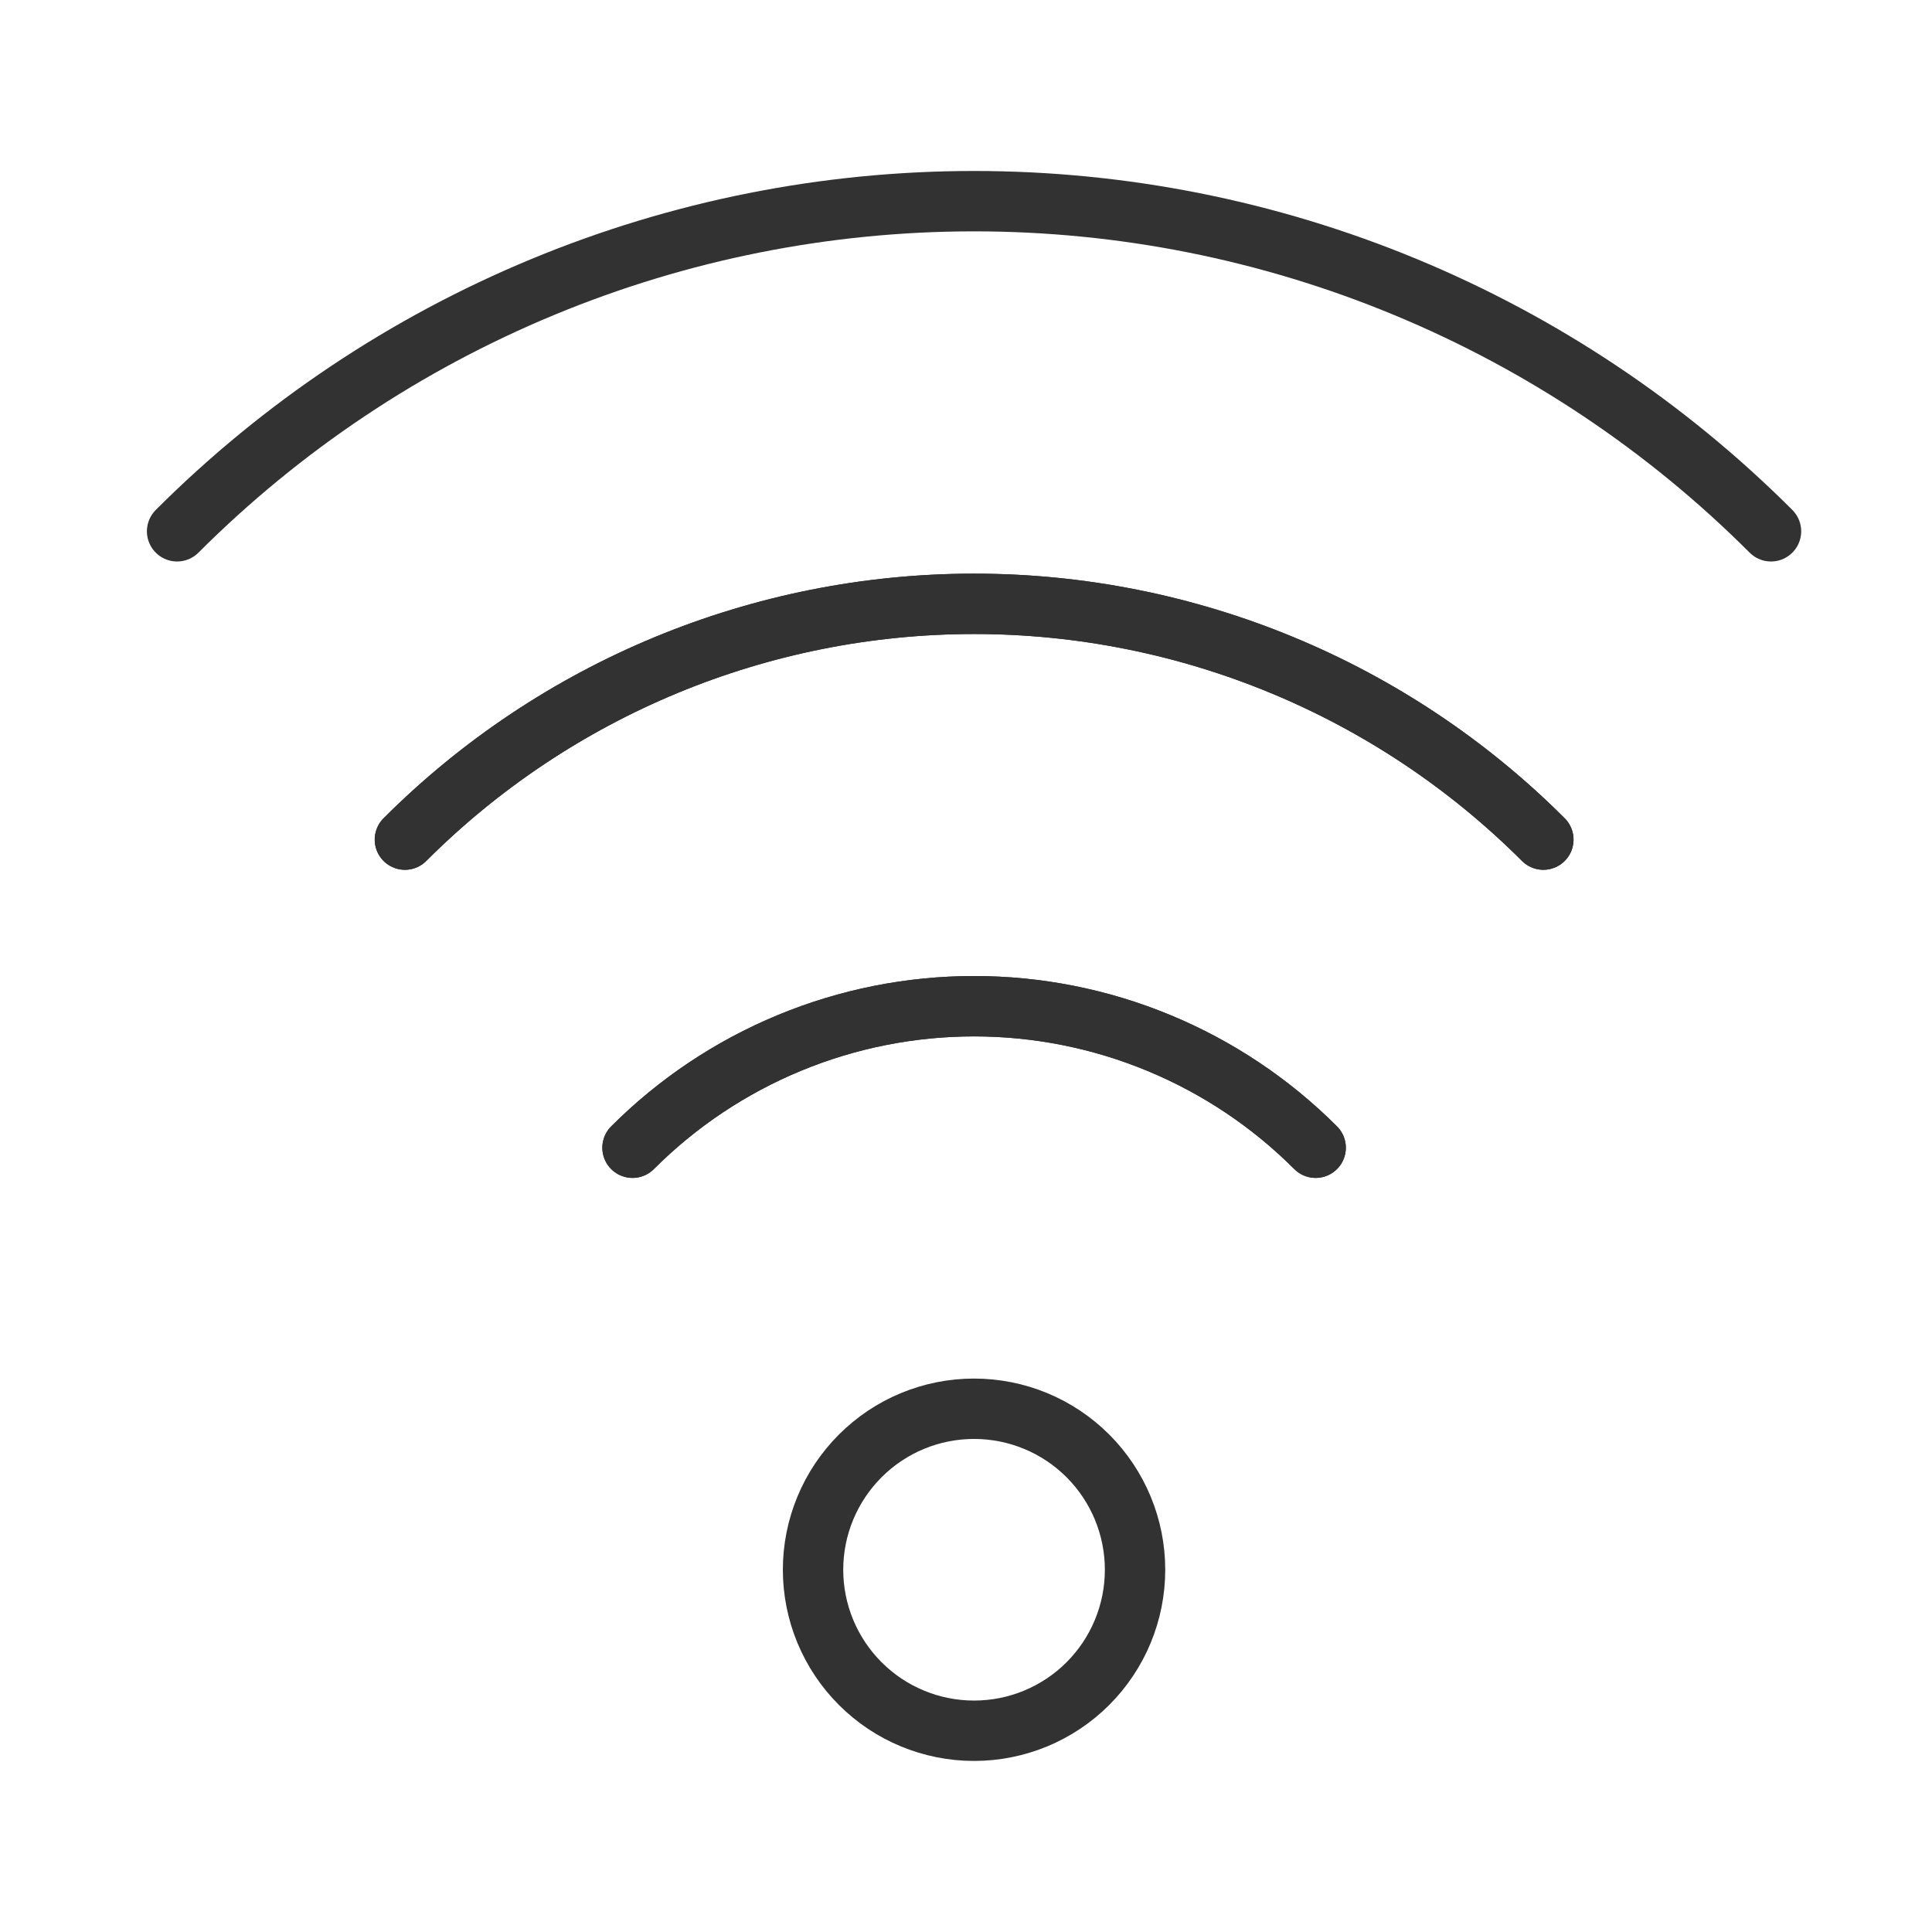
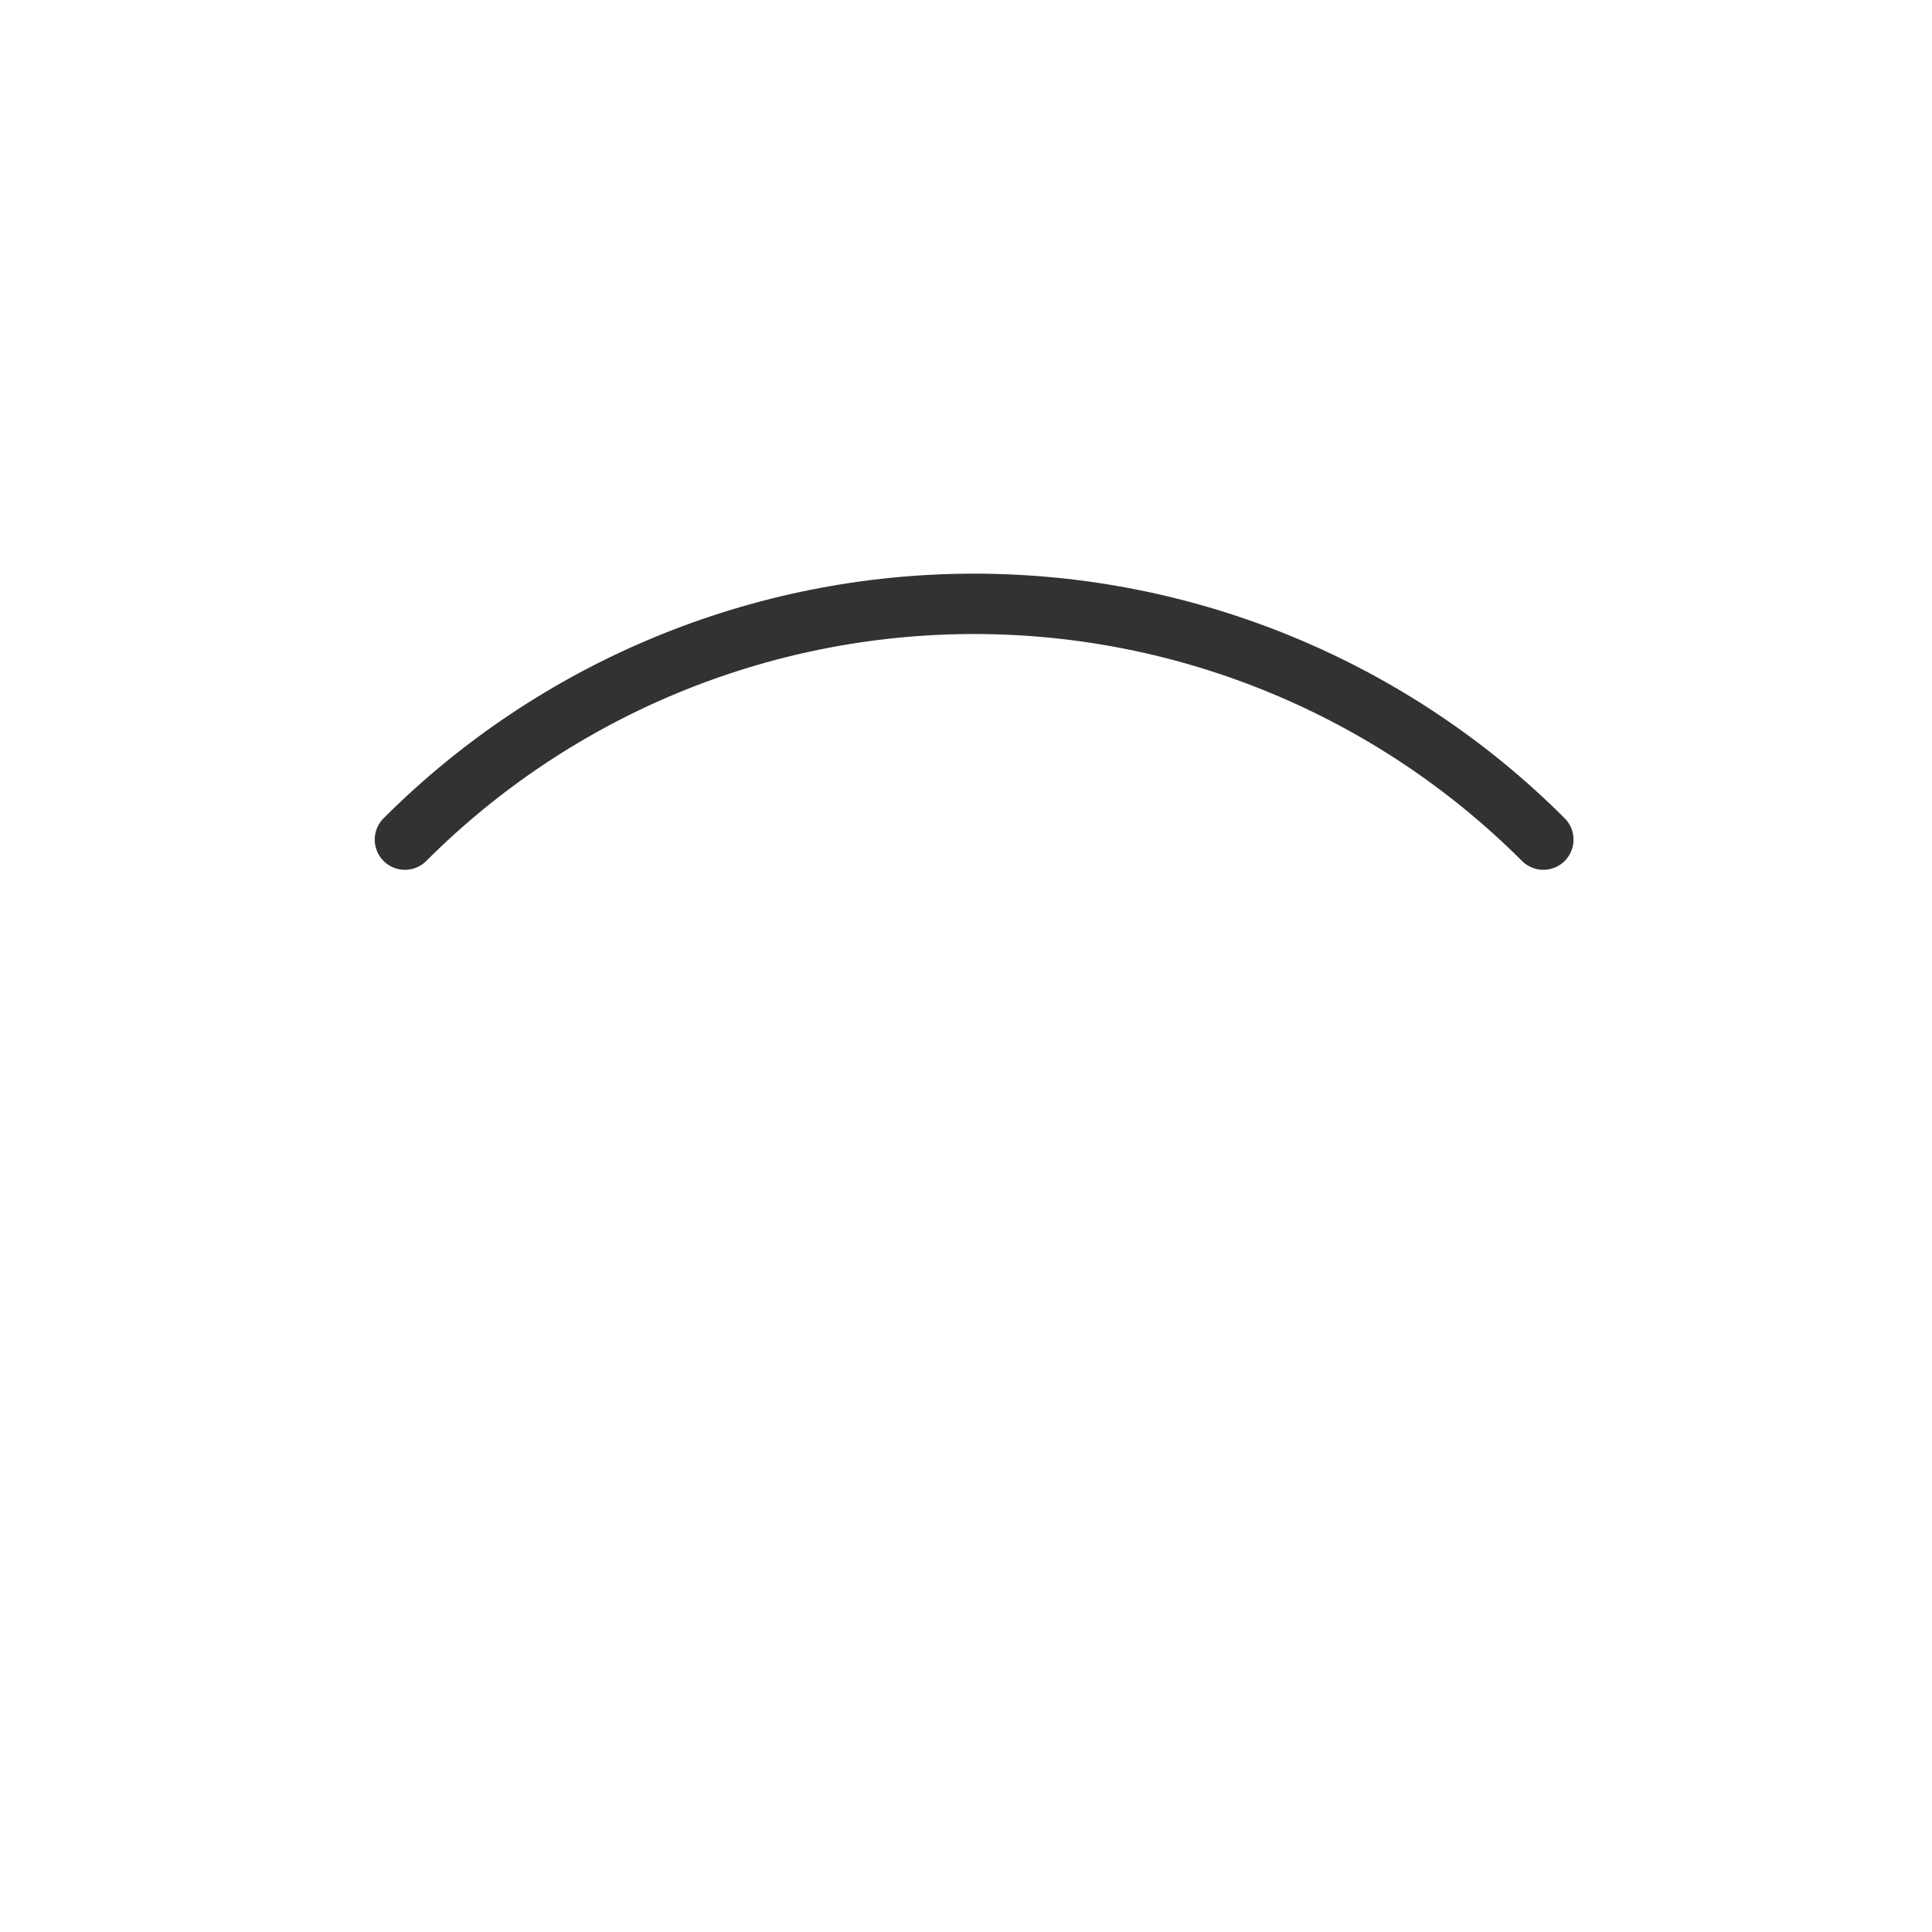
<svg xmlns="http://www.w3.org/2000/svg" width="48" height="48" viewBox="0 0 48 48" fill="none">
  <path d="M10.06 20.86C13.81 17.109 18.897 15.002 24.202 15.002C29.506 15.002 34.593 17.109 38.344 20.86" stroke="#323232" stroke-width="1.5" stroke-linecap="round" stroke-linejoin="round" />
-   <path d="M44 13.2C41.4 10.6 38.313 8.537 34.916 7.13C31.519 5.722 27.878 4.998 24.2 4.998C20.523 4.998 16.882 5.722 13.485 7.13C10.087 8.537 7 10.6 4.4 13.2" stroke="#323232" stroke-width="1.5" stroke-linecap="round" stroke-linejoin="round" />
-   <path d="M15.714 28.515C16.828 27.4 18.151 26.516 19.607 25.913C21.063 25.309 22.624 24.999 24.2 24.999C25.776 24.999 27.337 25.309 28.793 25.913C30.249 26.516 31.572 27.4 32.686 28.515" stroke="#323232" stroke-width="1.5" stroke-linecap="round" stroke-linejoin="round" />
-   <path d="M38.344 20.86C34.593 17.109 29.506 15.002 24.202 15.002C18.897 15.002 13.81 17.109 10.06 20.86" stroke="#323232" stroke-width="1.5" stroke-linecap="round" stroke-linejoin="round" />
-   <path d="M32.688 28.515C31.573 27.4 30.25 26.516 28.794 25.913C27.338 25.309 25.778 24.999 24.202 24.999C22.626 24.999 21.065 25.309 19.609 25.913C18.153 26.516 16.83 27.4 15.716 28.515" stroke="#323232" stroke-width="1.5" stroke-linecap="round" stroke-linejoin="round" />
-   <path d="M20.2 39C20.2 40.061 20.622 41.078 21.372 41.828C22.122 42.579 23.139 43 24.2 43C25.261 43 26.279 42.579 27.029 41.828C27.779 41.078 28.2 40.061 28.2 39C28.2 37.939 27.779 36.922 27.029 36.172C26.279 35.421 25.261 35 24.2 35C23.139 35 22.122 35.421 21.372 36.172C20.622 36.922 20.2 37.939 20.2 39Z" stroke="#323232" stroke-width="1.5" stroke-linecap="round" stroke-linejoin="round" />
</svg>